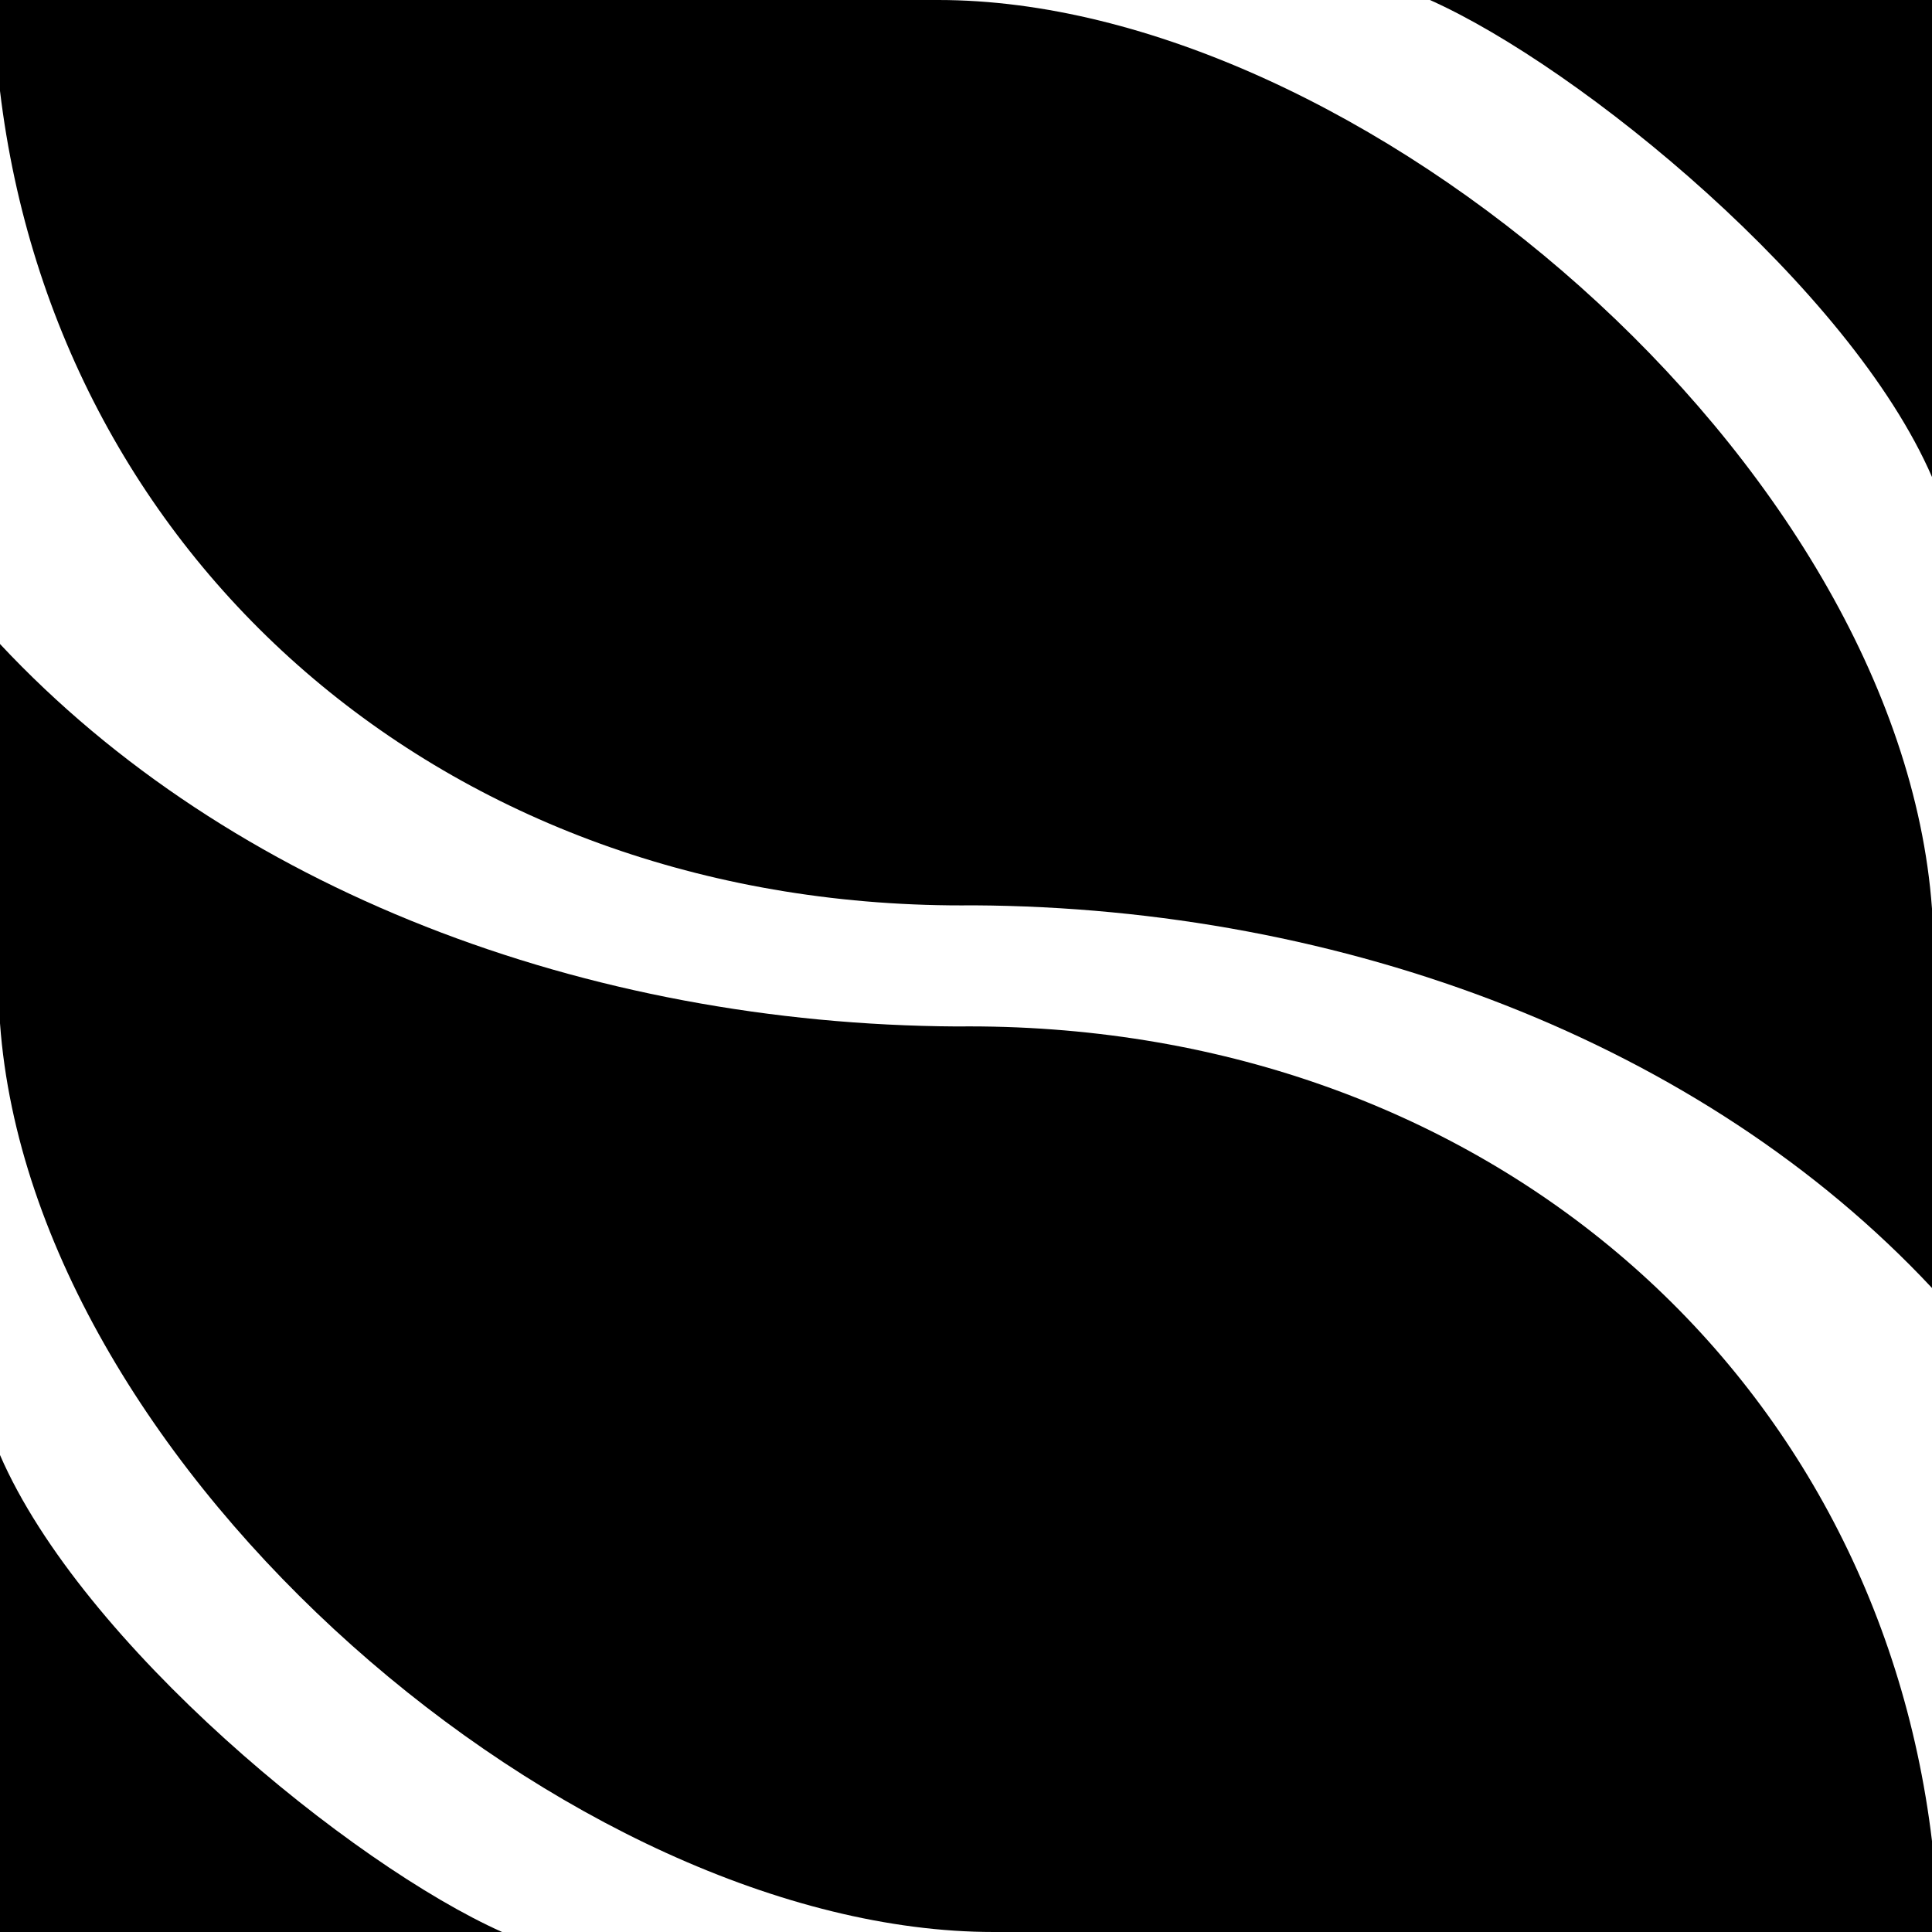
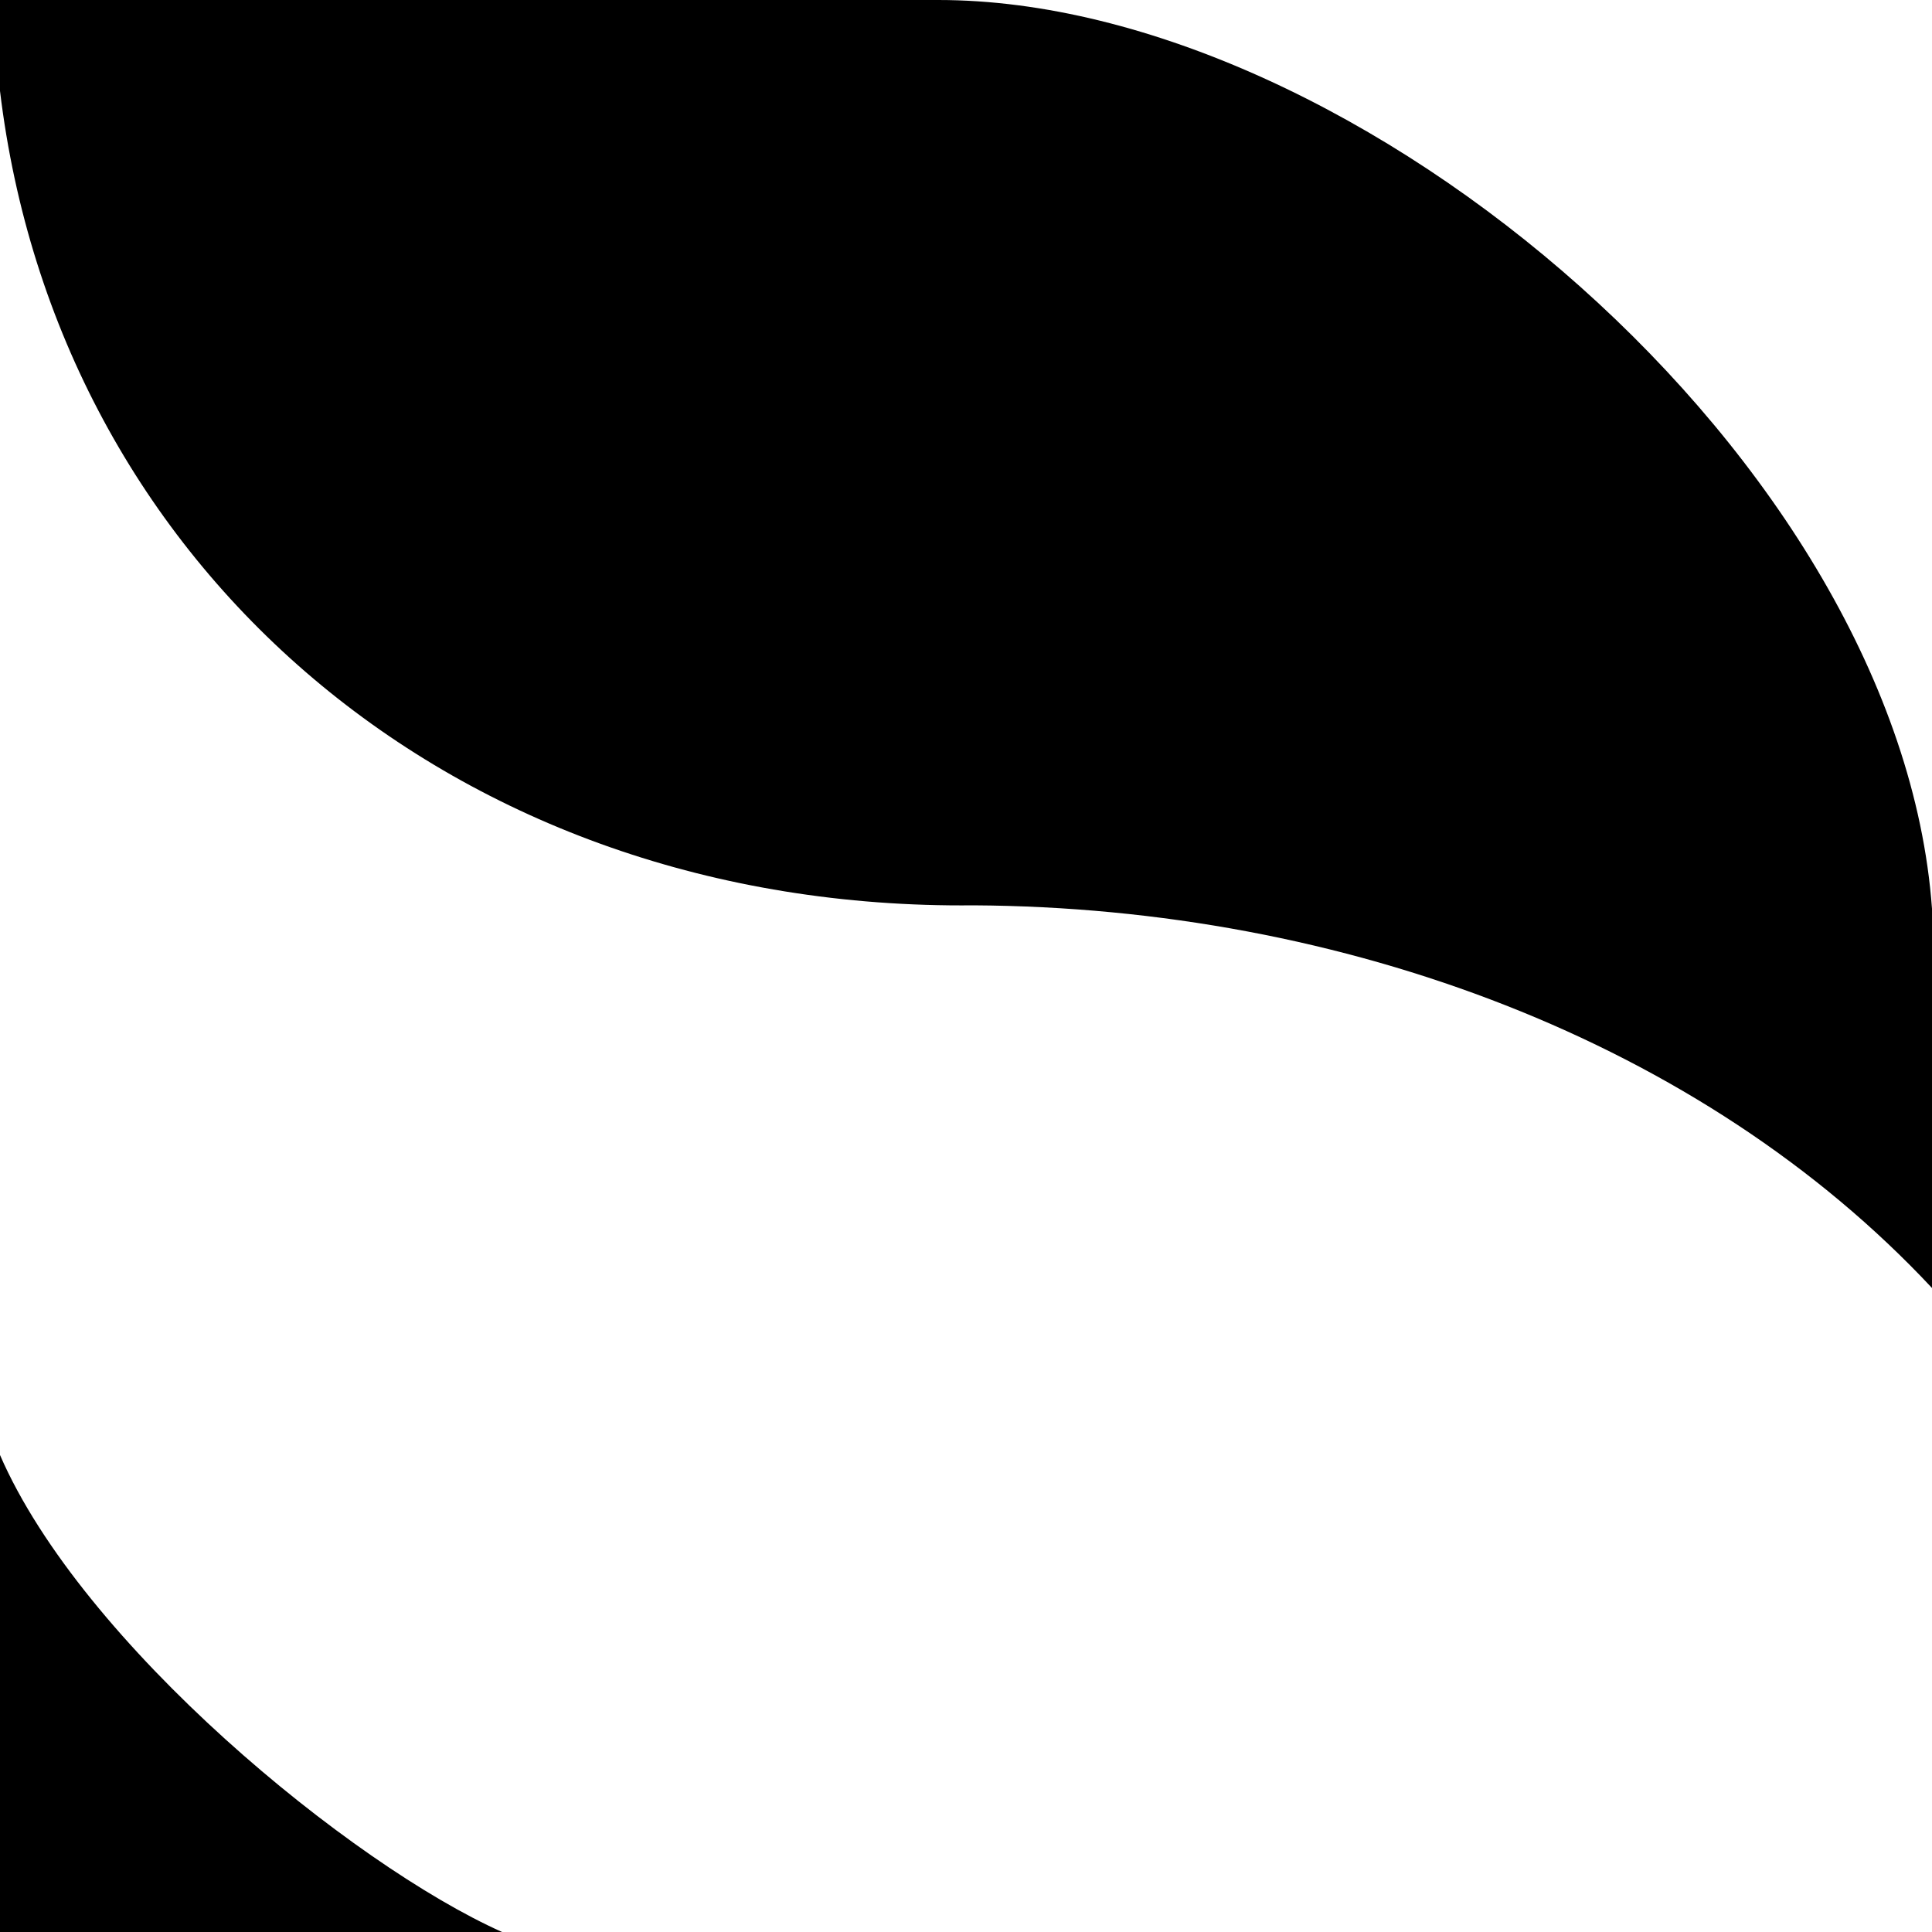
<svg xmlns="http://www.w3.org/2000/svg" width="198" height="198" viewBox="0 0 198 198" fill="none">
  <g id="Vector">
    <path d="M99.789 92.783C46.521 93.343 5.862 58.08 3.36621e-05 9.32L3.44936e-05 0L96.16 9.83094e-06C139.102 1.35092e-05 194.674 47.275 198 93.131L198 48.885V94.163V132C174.453 106.811 137.742 92.998 99.789 92.783Z" fill="black" />
-     <path d="M198 48.885C189.612 29.537 162.022 6.915 146.545 1.35092e-05L198 1.69604e-05L198 48.885Z" fill="black" />
-     <path d="M98.069 105.196C151.336 104.636 192.138 139.92 198 188.68V198H101.84C58.898 198 3.326 150.725 0 104.869L1.4482e-07 149.115L3.03033e-07 103.837L4.61246e-07 66C23.547 91.189 60.115 104.98 98.069 105.196Z" fill="black" />
    <path d="M1.4482e-07 149.115C8.388 168.463 35.978 191.085 51.455 198H0L1.4482e-07 149.115Z" fill="black" />
  </g>
</svg>